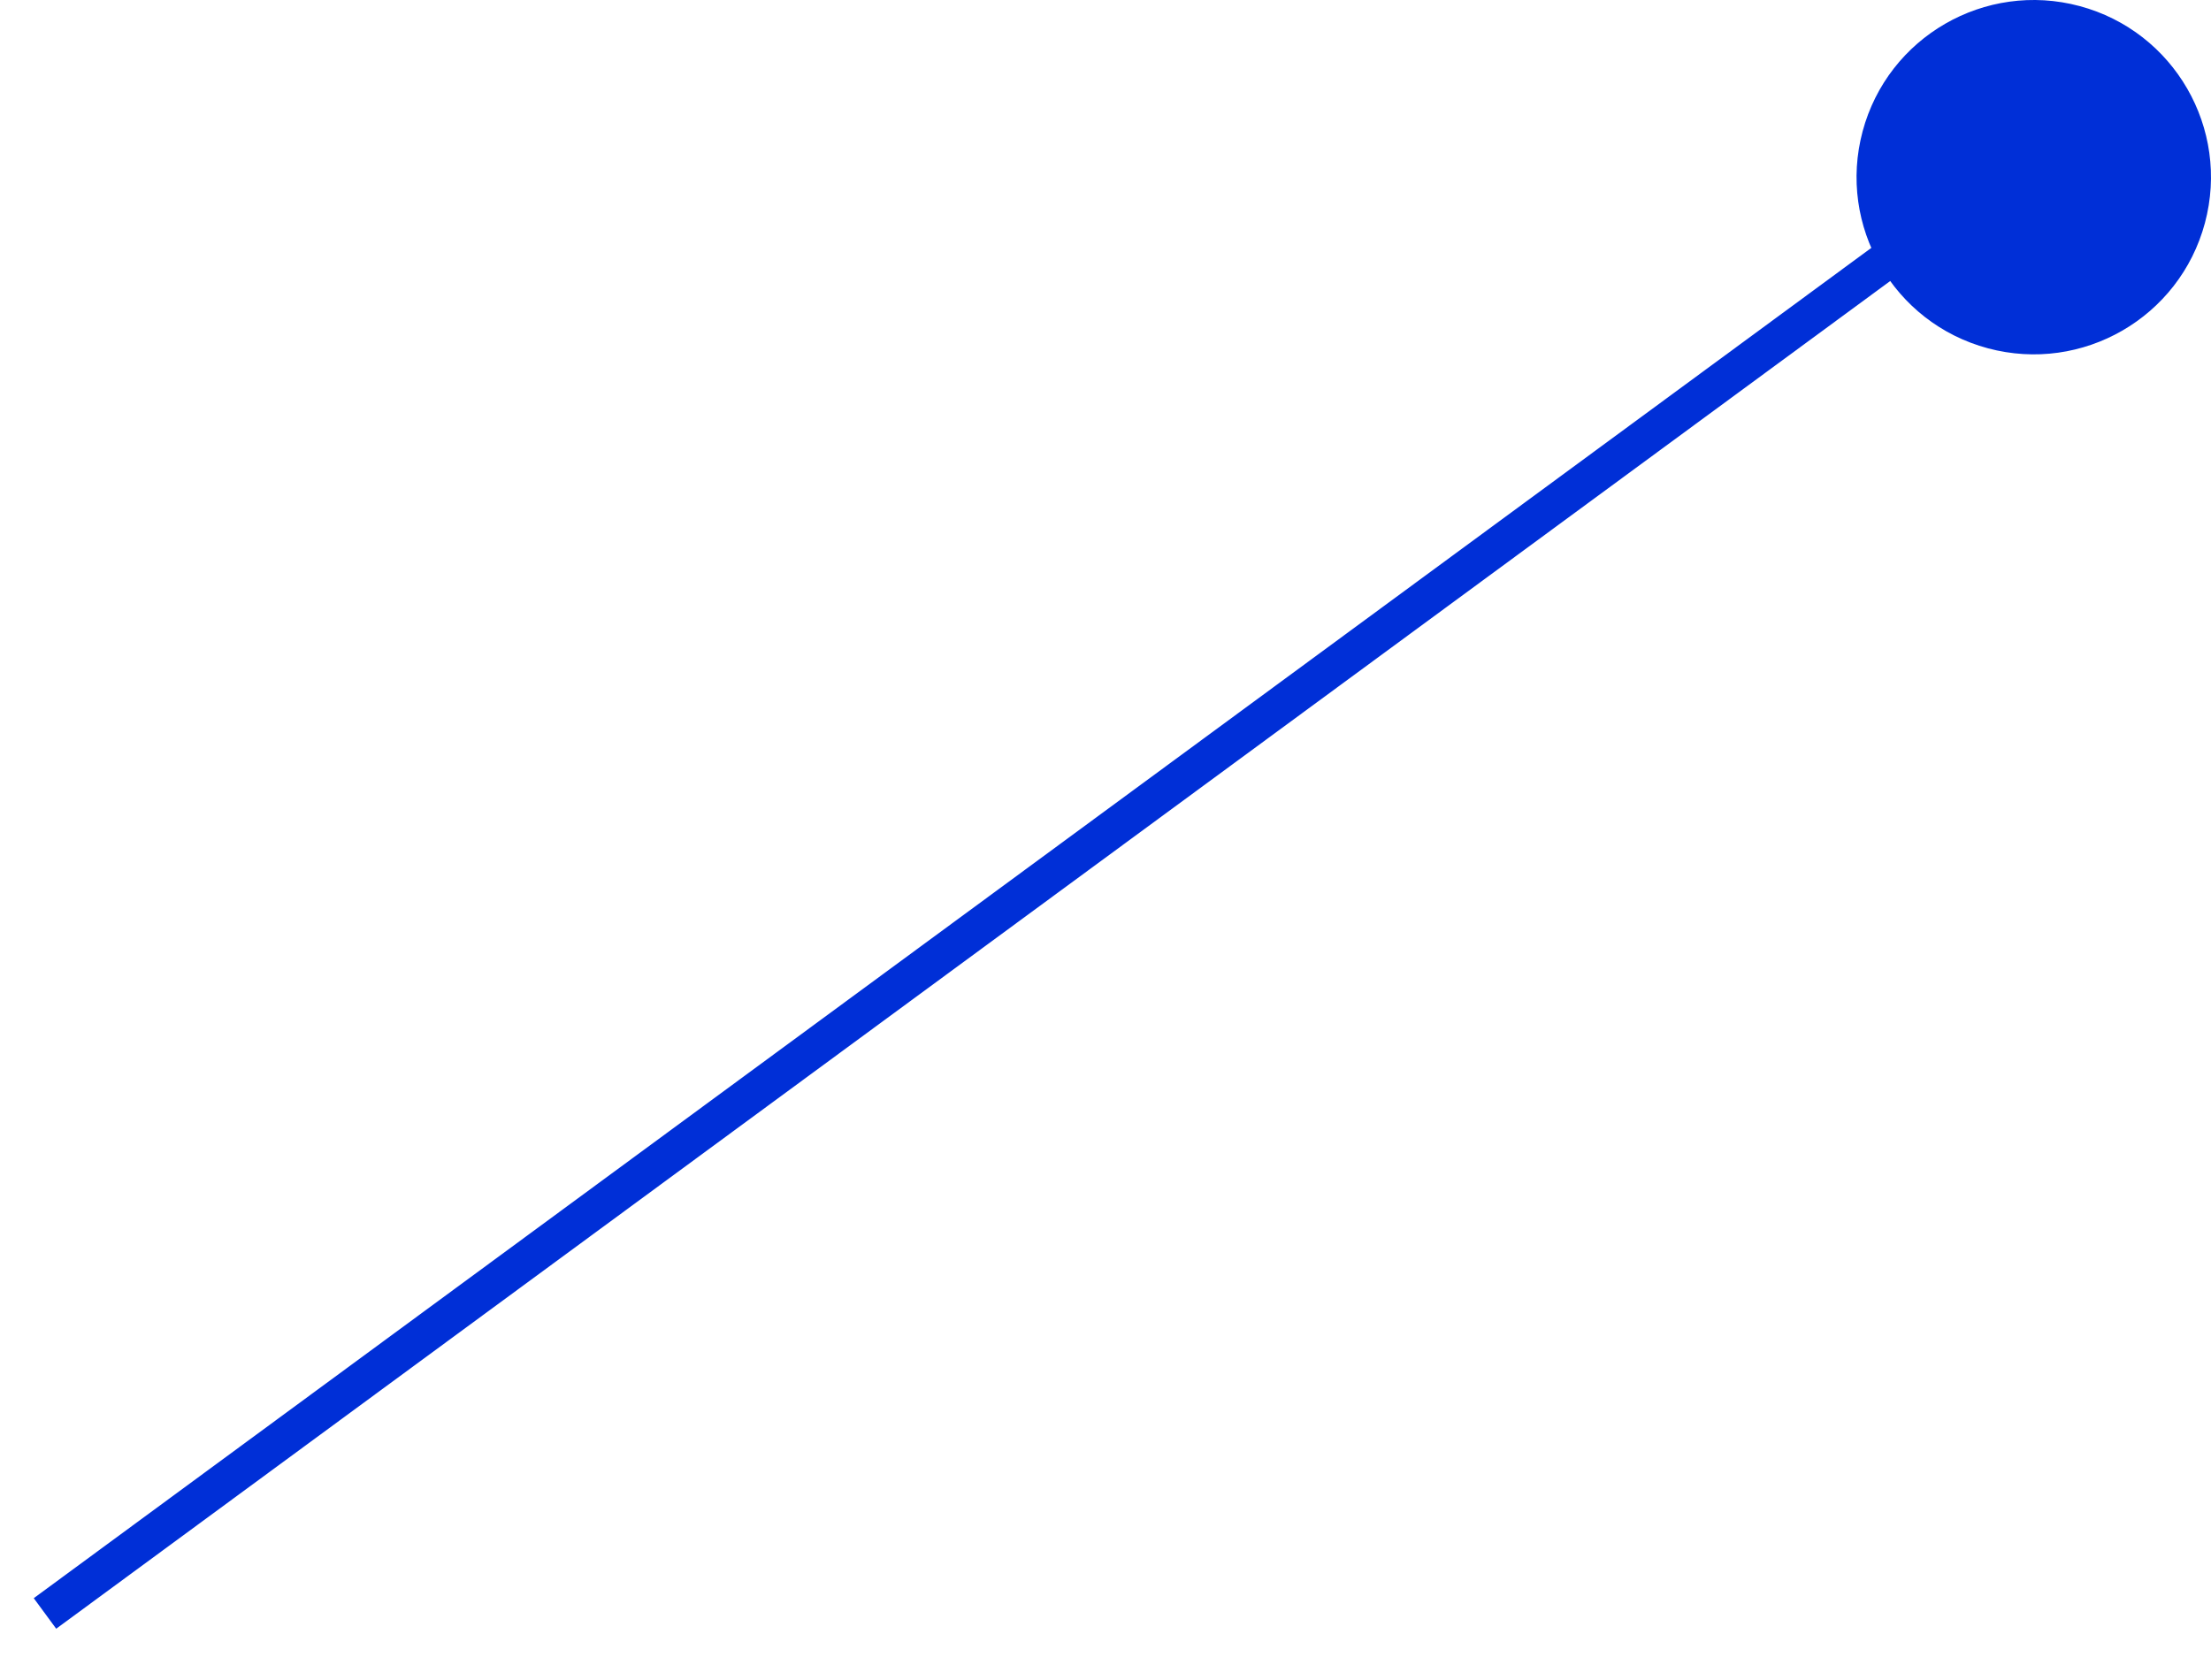
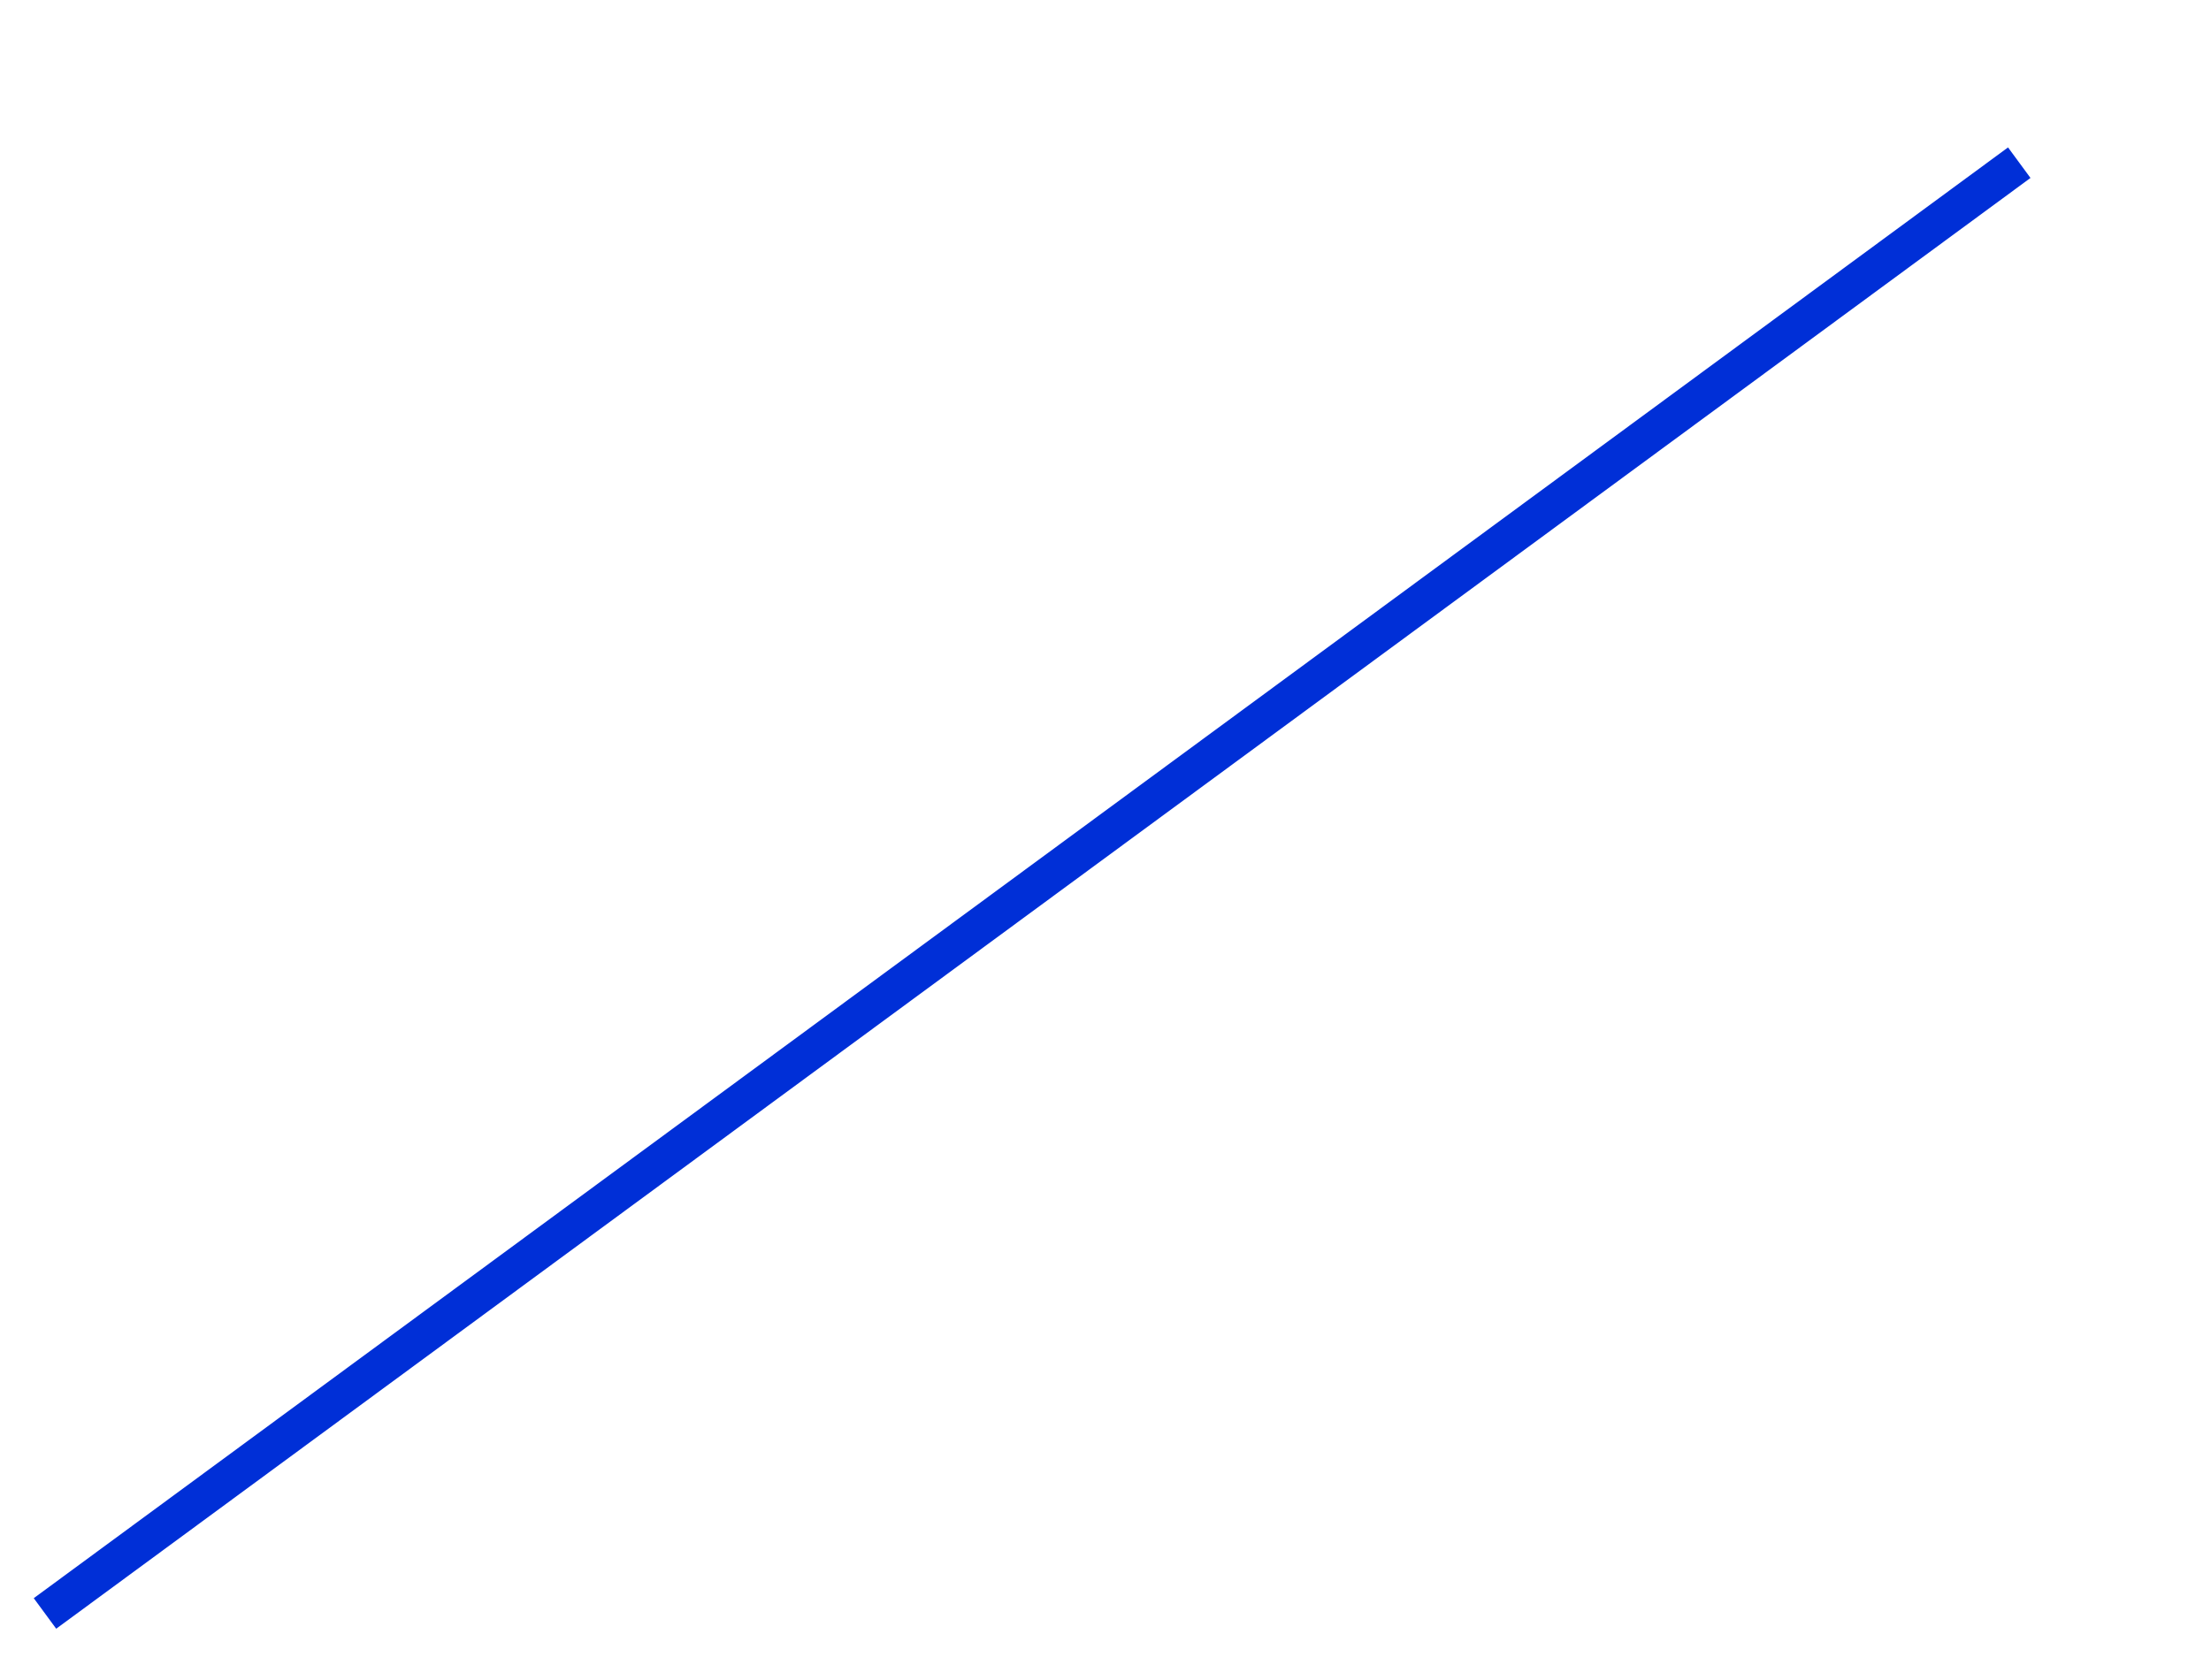
<svg xmlns="http://www.w3.org/2000/svg" width="175" height="133" viewBox="0 0 175 133" fill="none">
  <path d="M3.56 127.731L159.824 12.879" stroke="#002FD7" stroke-width="3" />
-   <circle cx="160.972" cy="14.027" r="14.024" transform="rotate(15 160.972 14.027)" fill="#002FD7" />
</svg>